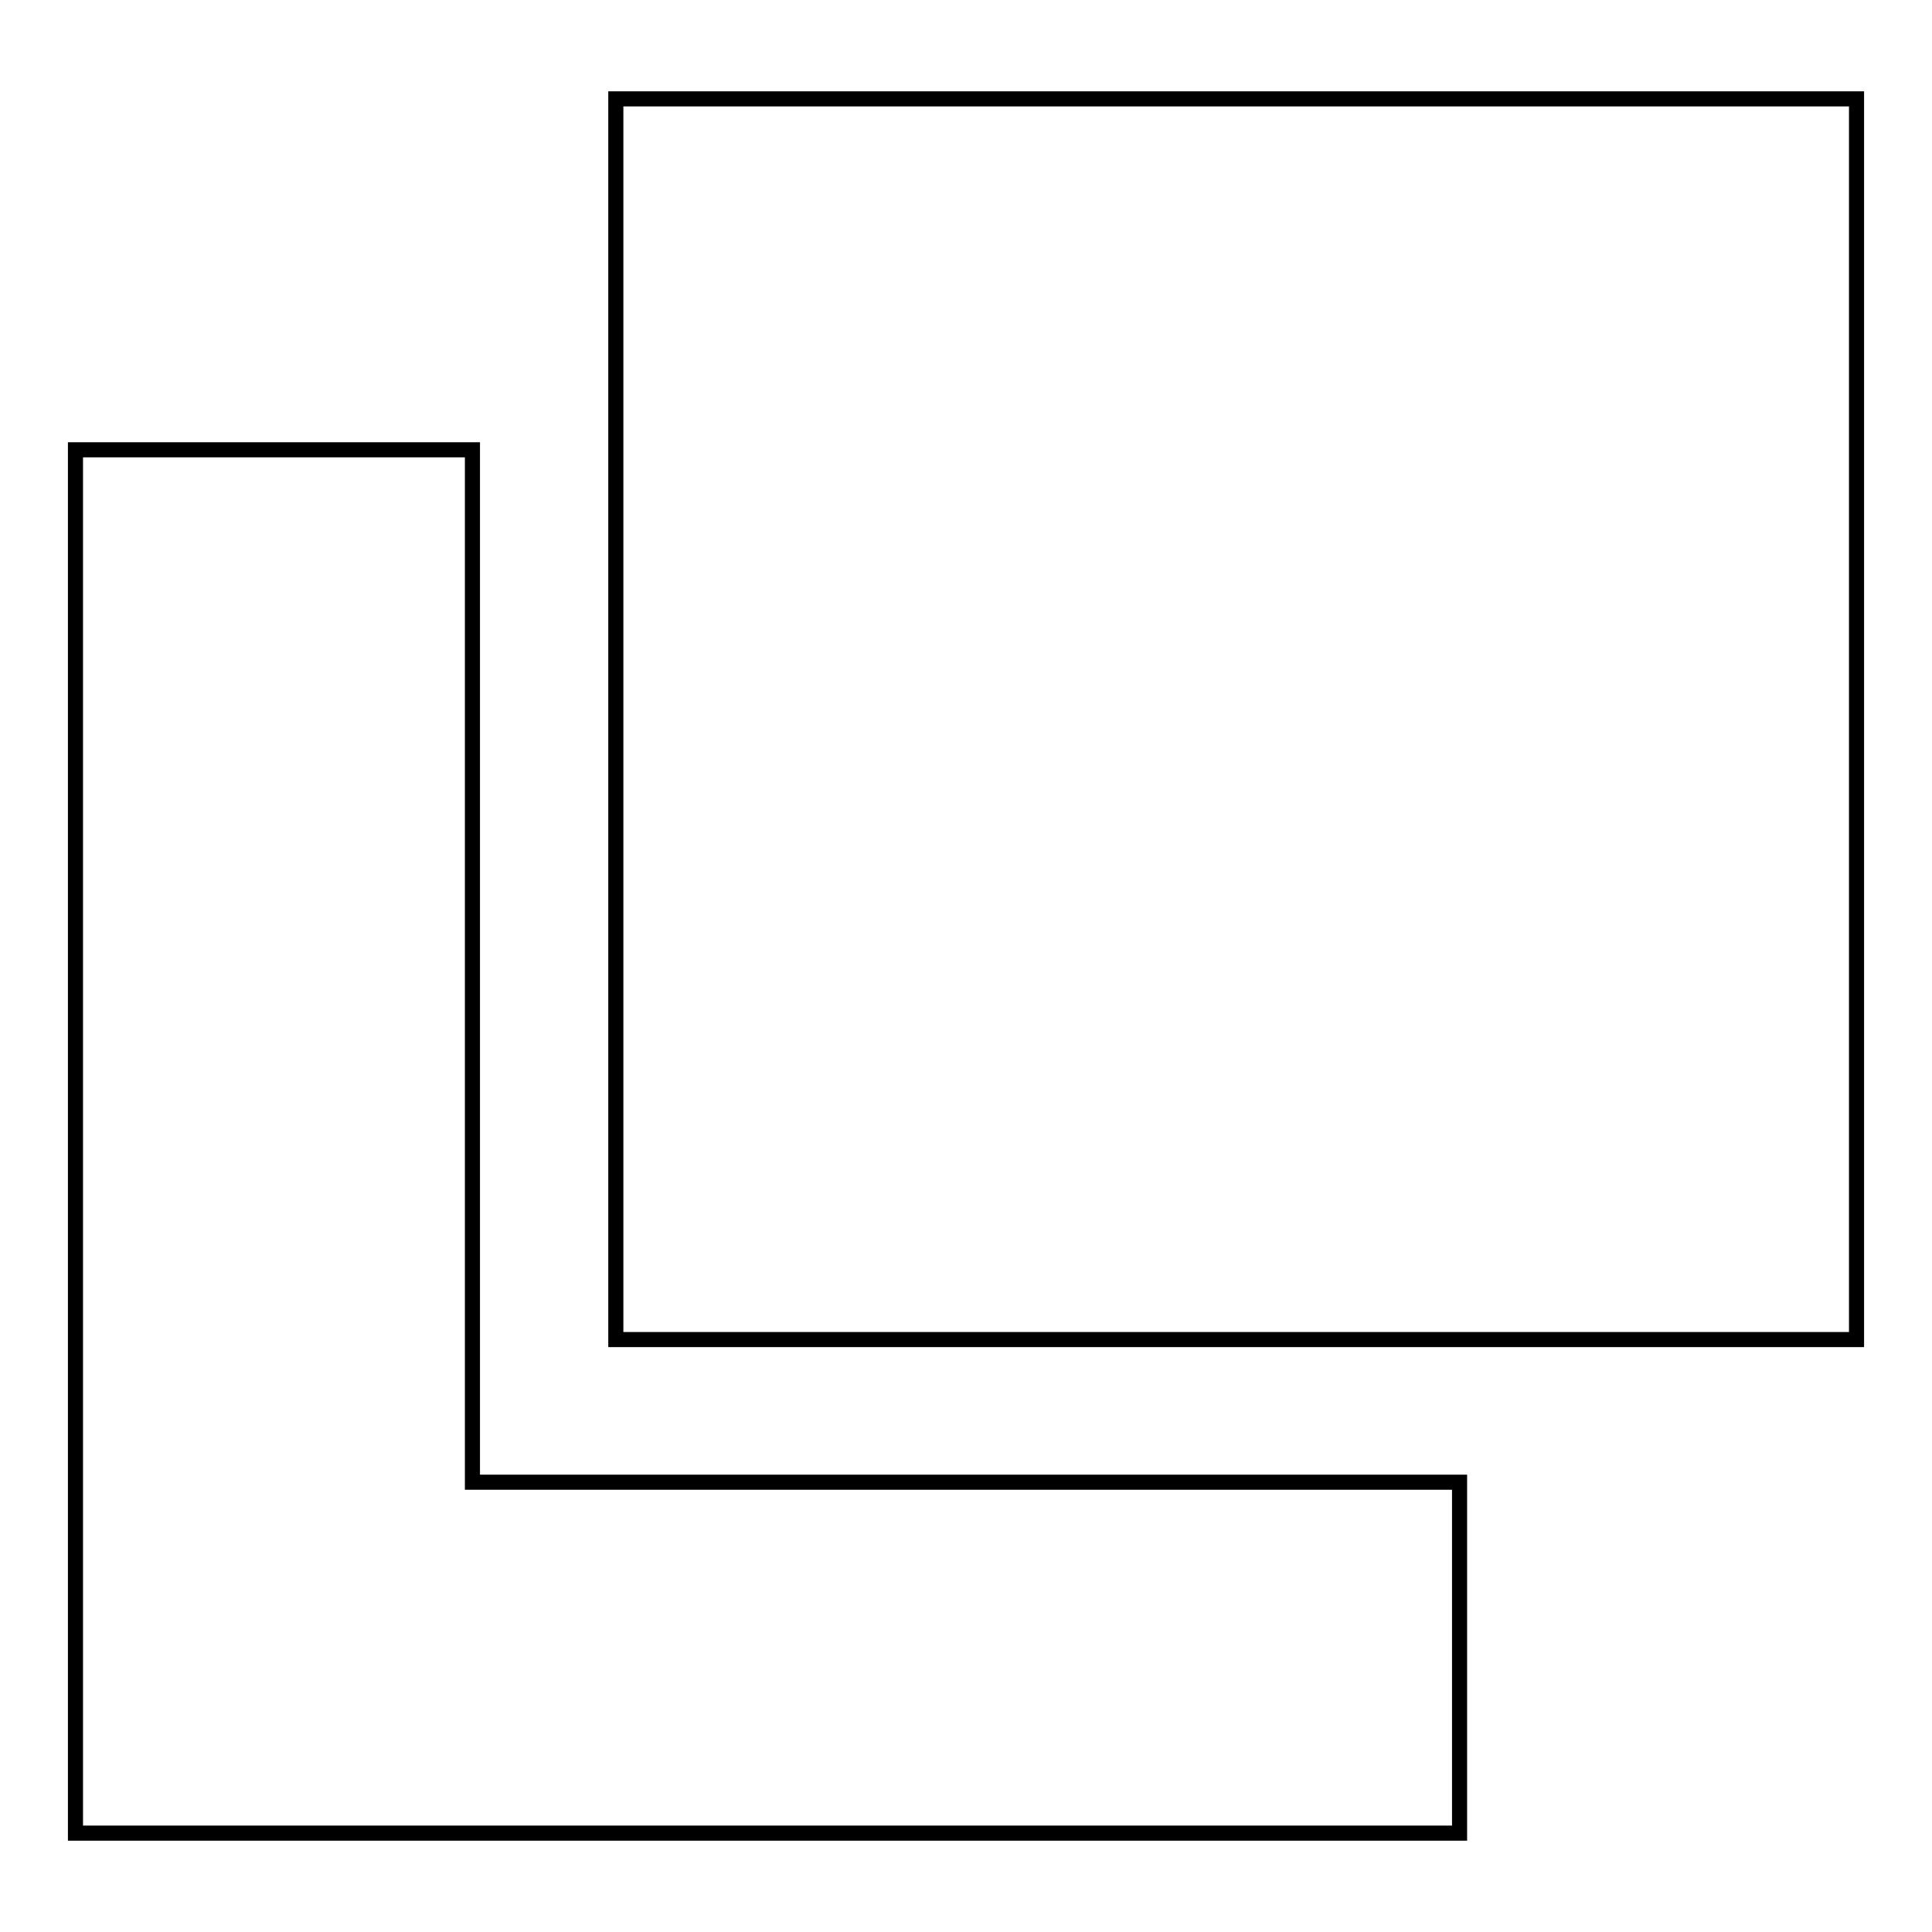
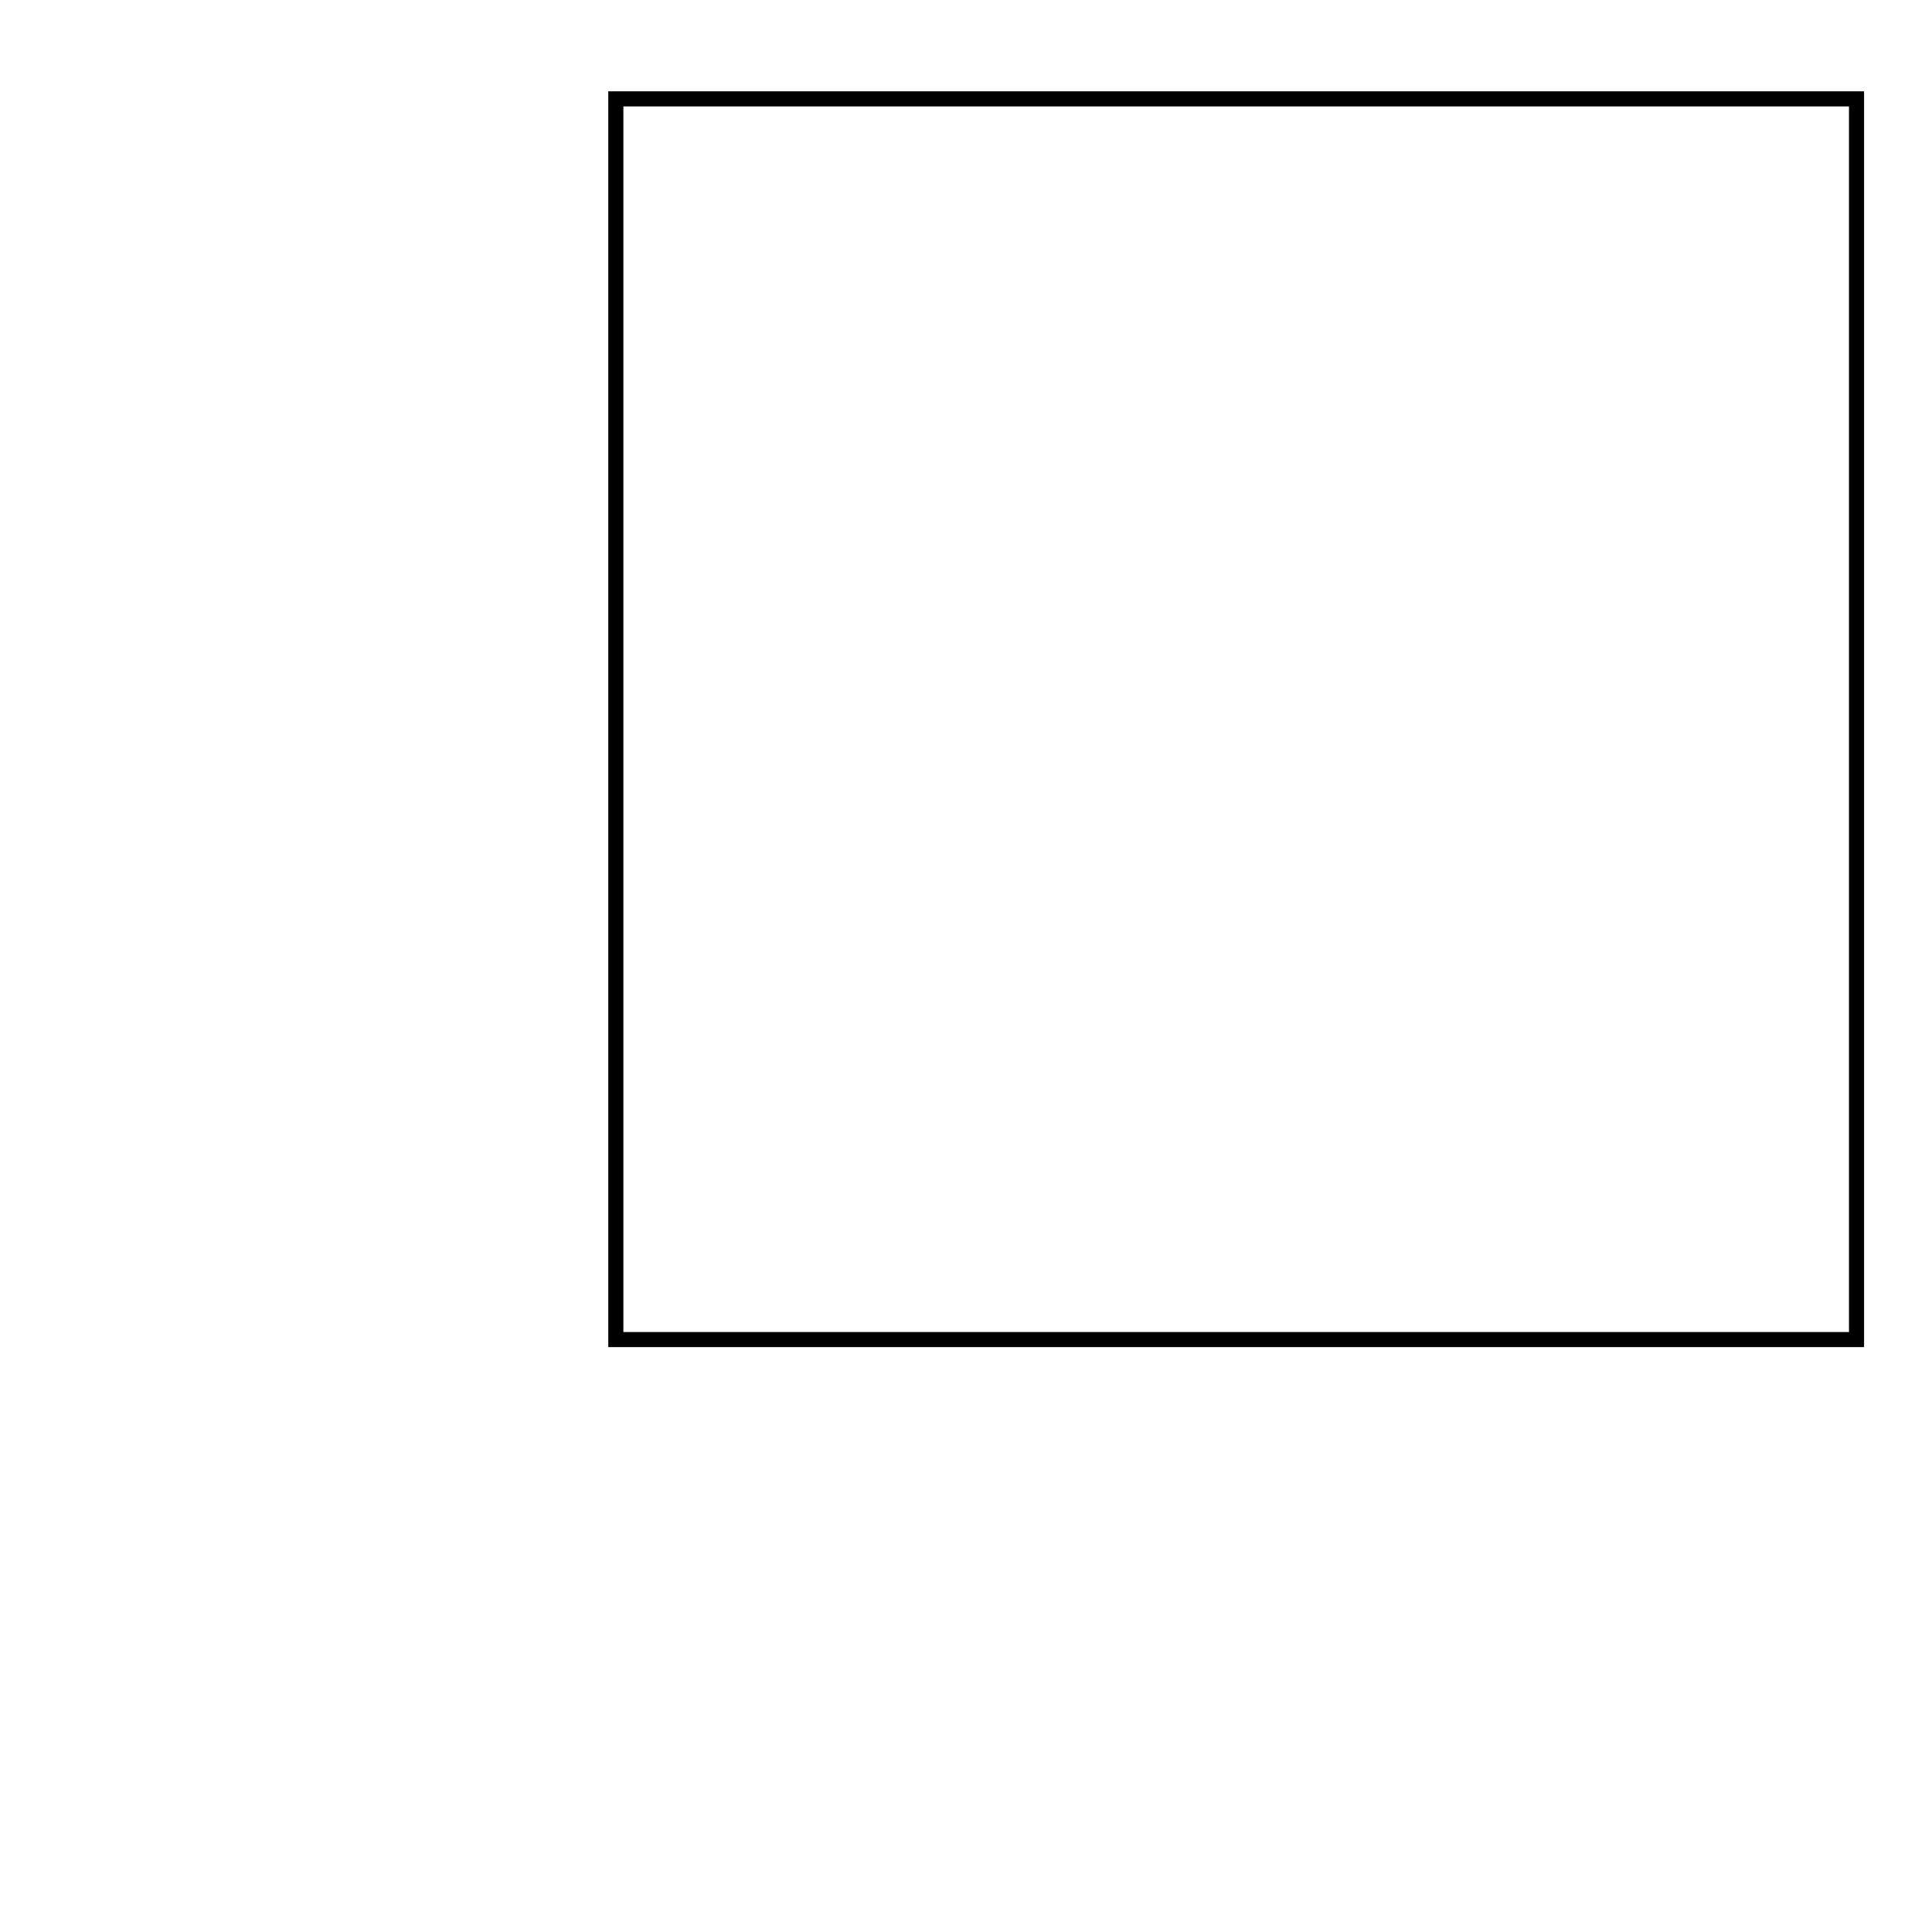
<svg xmlns="http://www.w3.org/2000/svg" version="1.1" x="0px" y="0px" viewBox="0 0 256 256" enable-background="new 0 0 256 256" xml:space="preserve">
  <g>
-     <path stroke-width="2" fill-opacity="0" stroke="#000000" d="M62.6,196.4V59.6H10v183.3h183.4v-46.5H81.6H62.6z" />
    <path stroke-width="2" fill-opacity="0" stroke="#000000" d="M81.6,13.1v164.4H246V13.1H81.6z" />
  </g>
</svg>